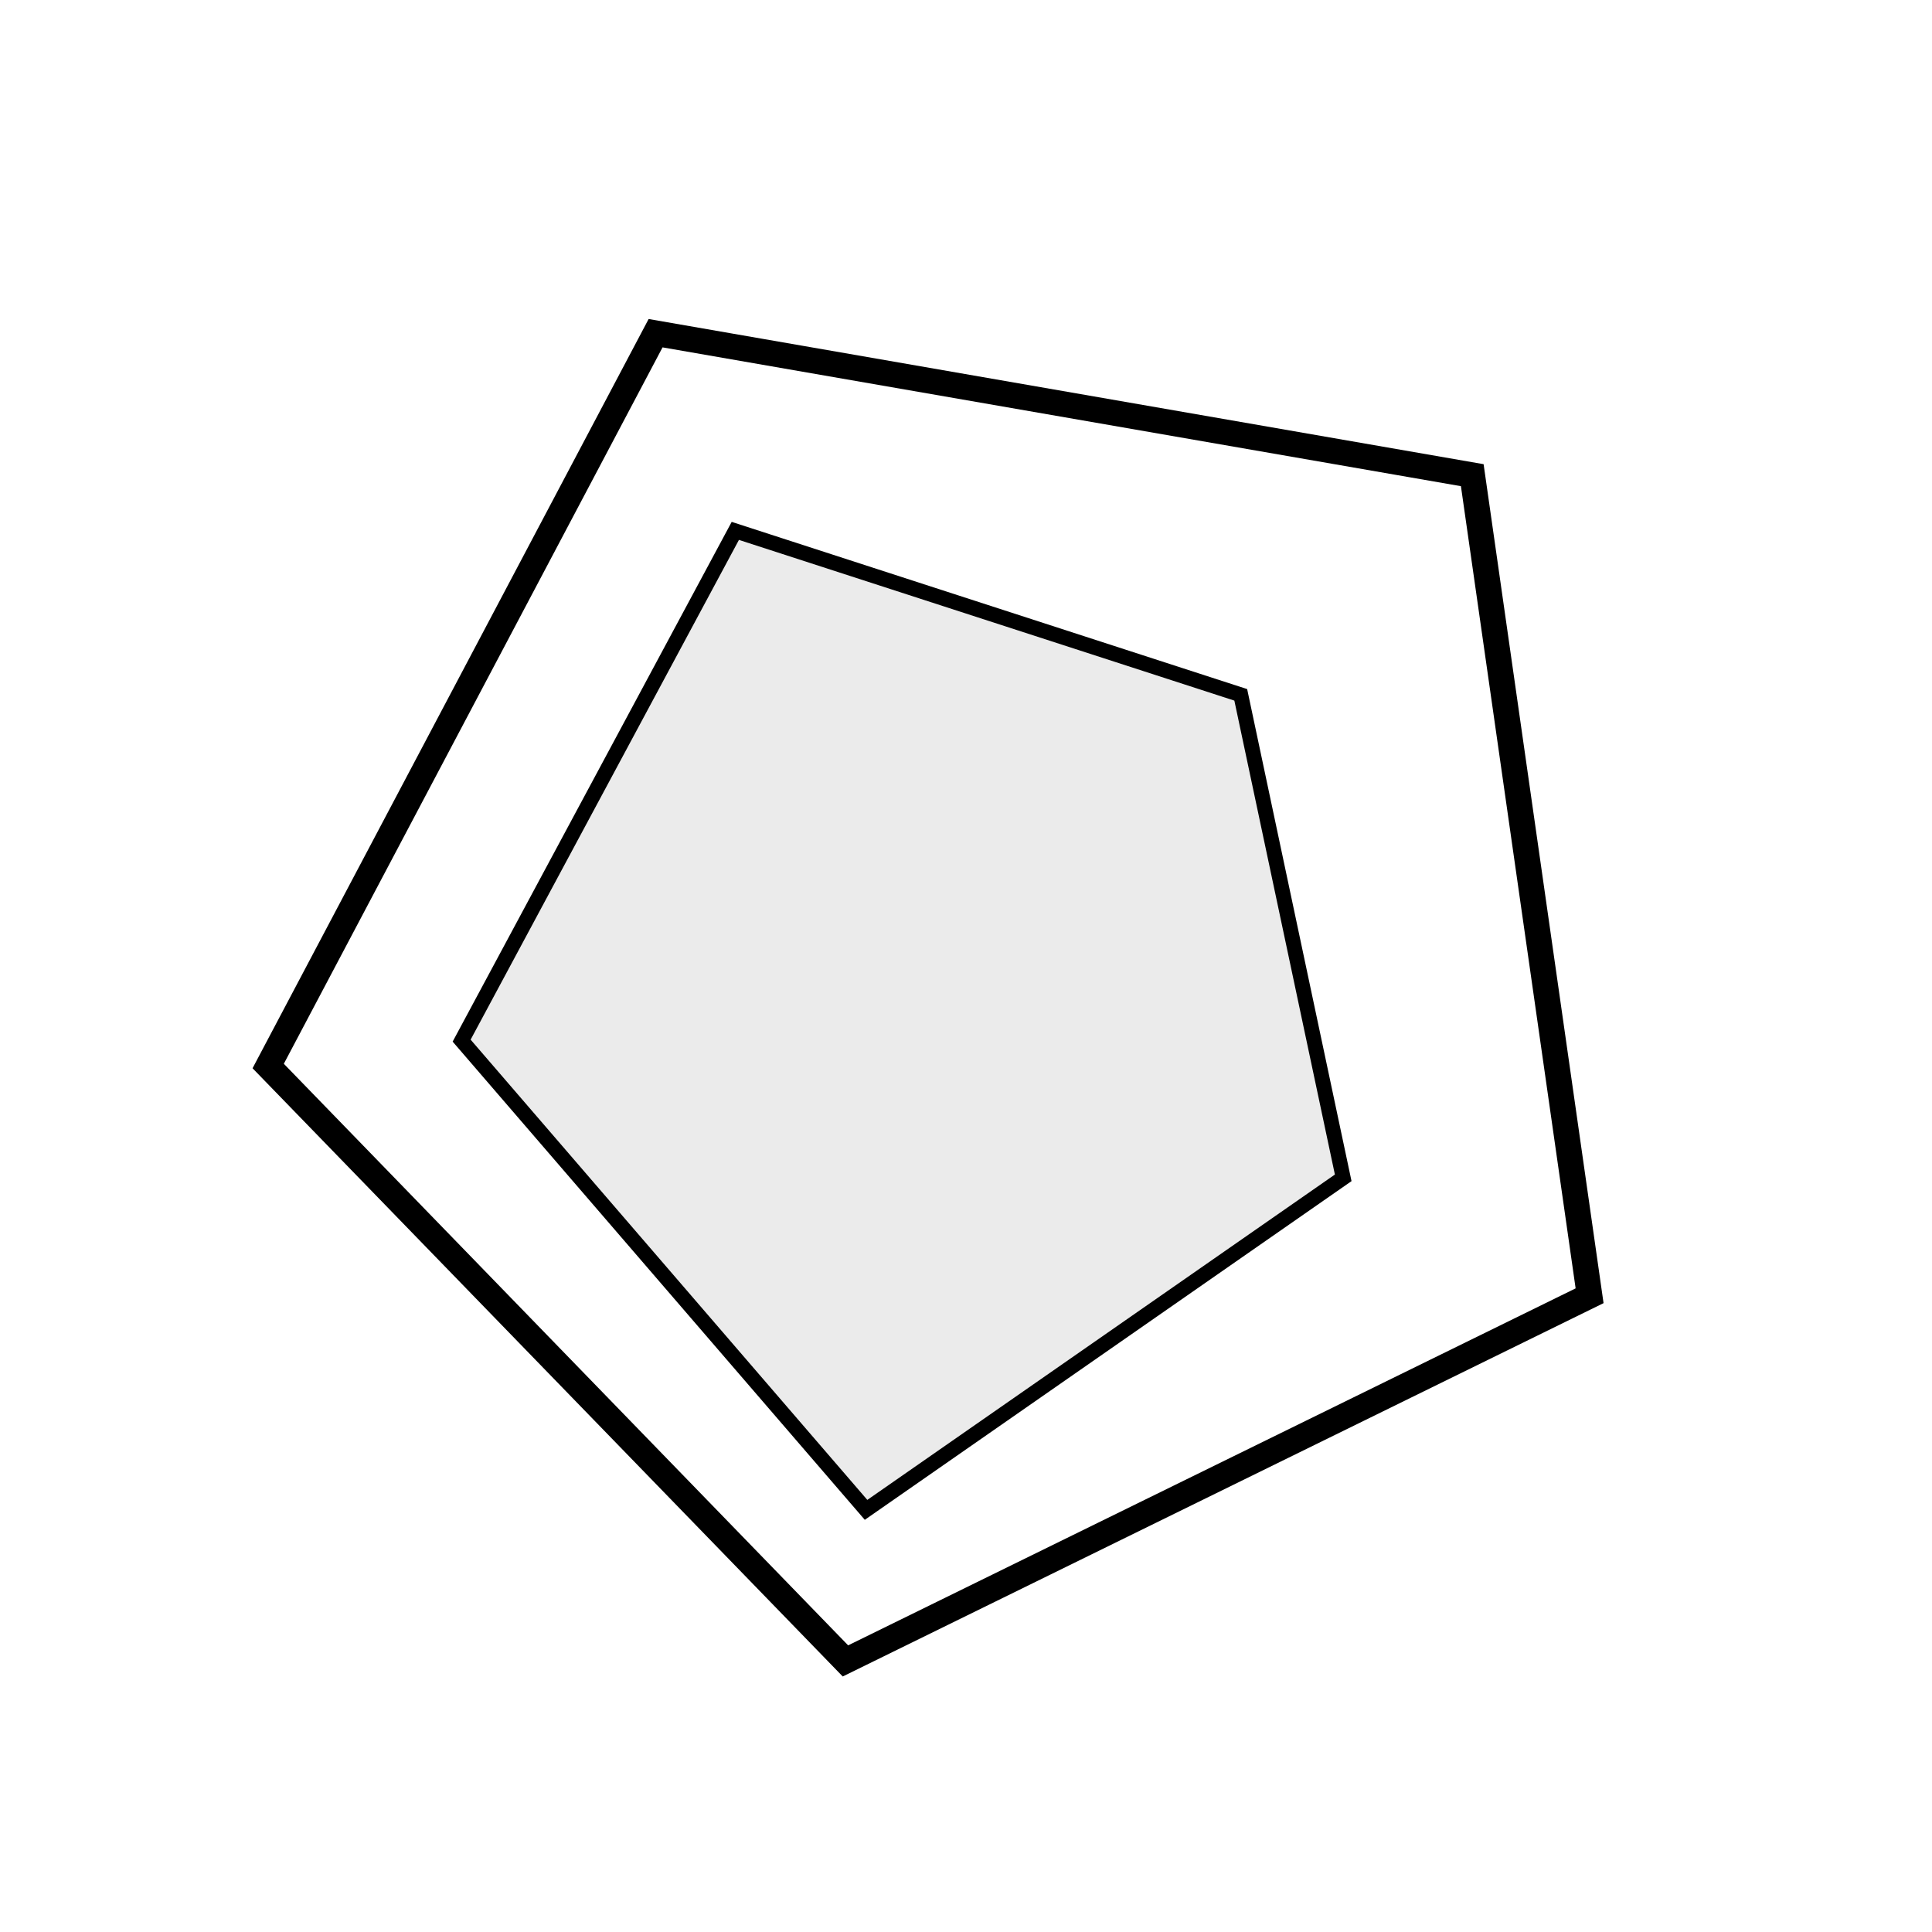
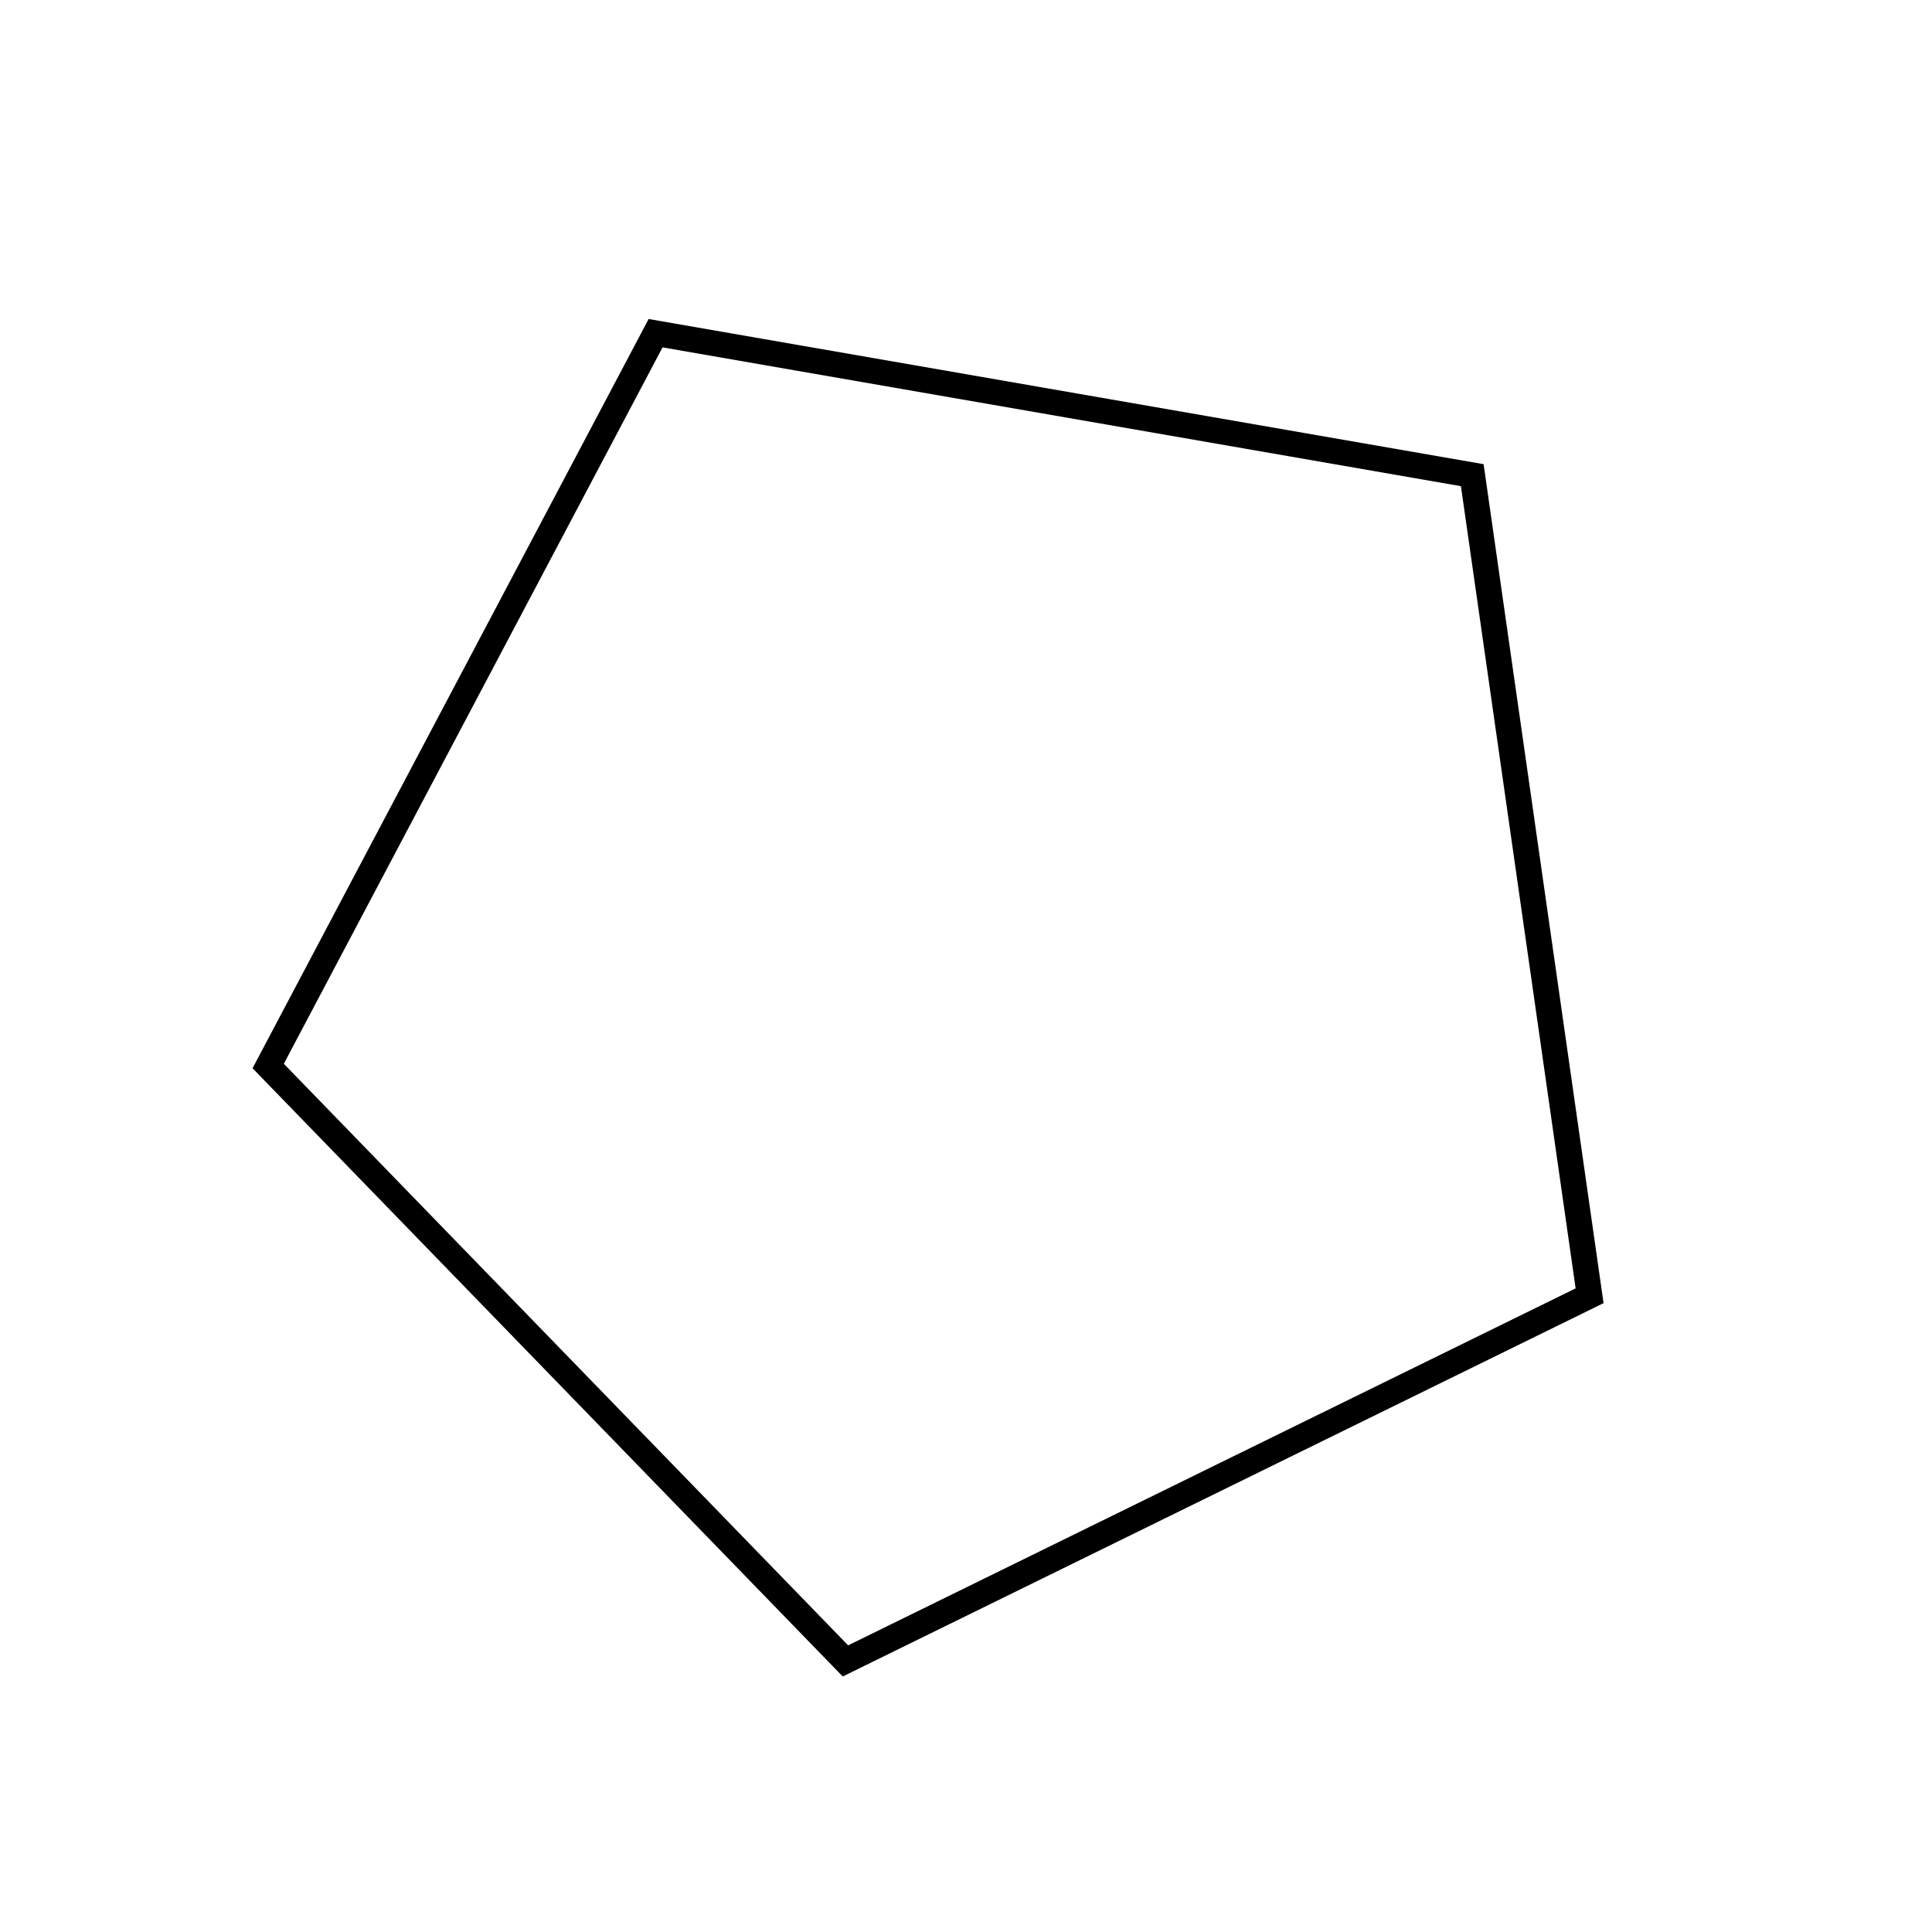
<svg xmlns="http://www.w3.org/2000/svg" width="907" height="907" viewBox="0 0 907 907" fill="none">
  <path d="M691.171 223.078L746.253 608.308L396.899 779.736L125.905 500.454L307.774 156.421L691.171 223.078Z" stroke="black" stroke-width="12" />
-   <path d="M582.485 326.201L630.583 552.949L406.58 708.82L216.723 488.536L345.201 249.234L582.485 326.201Z" fill="#D9D9D9" fill-opacity="0.53" stroke="black" stroke-width="7" />
</svg>